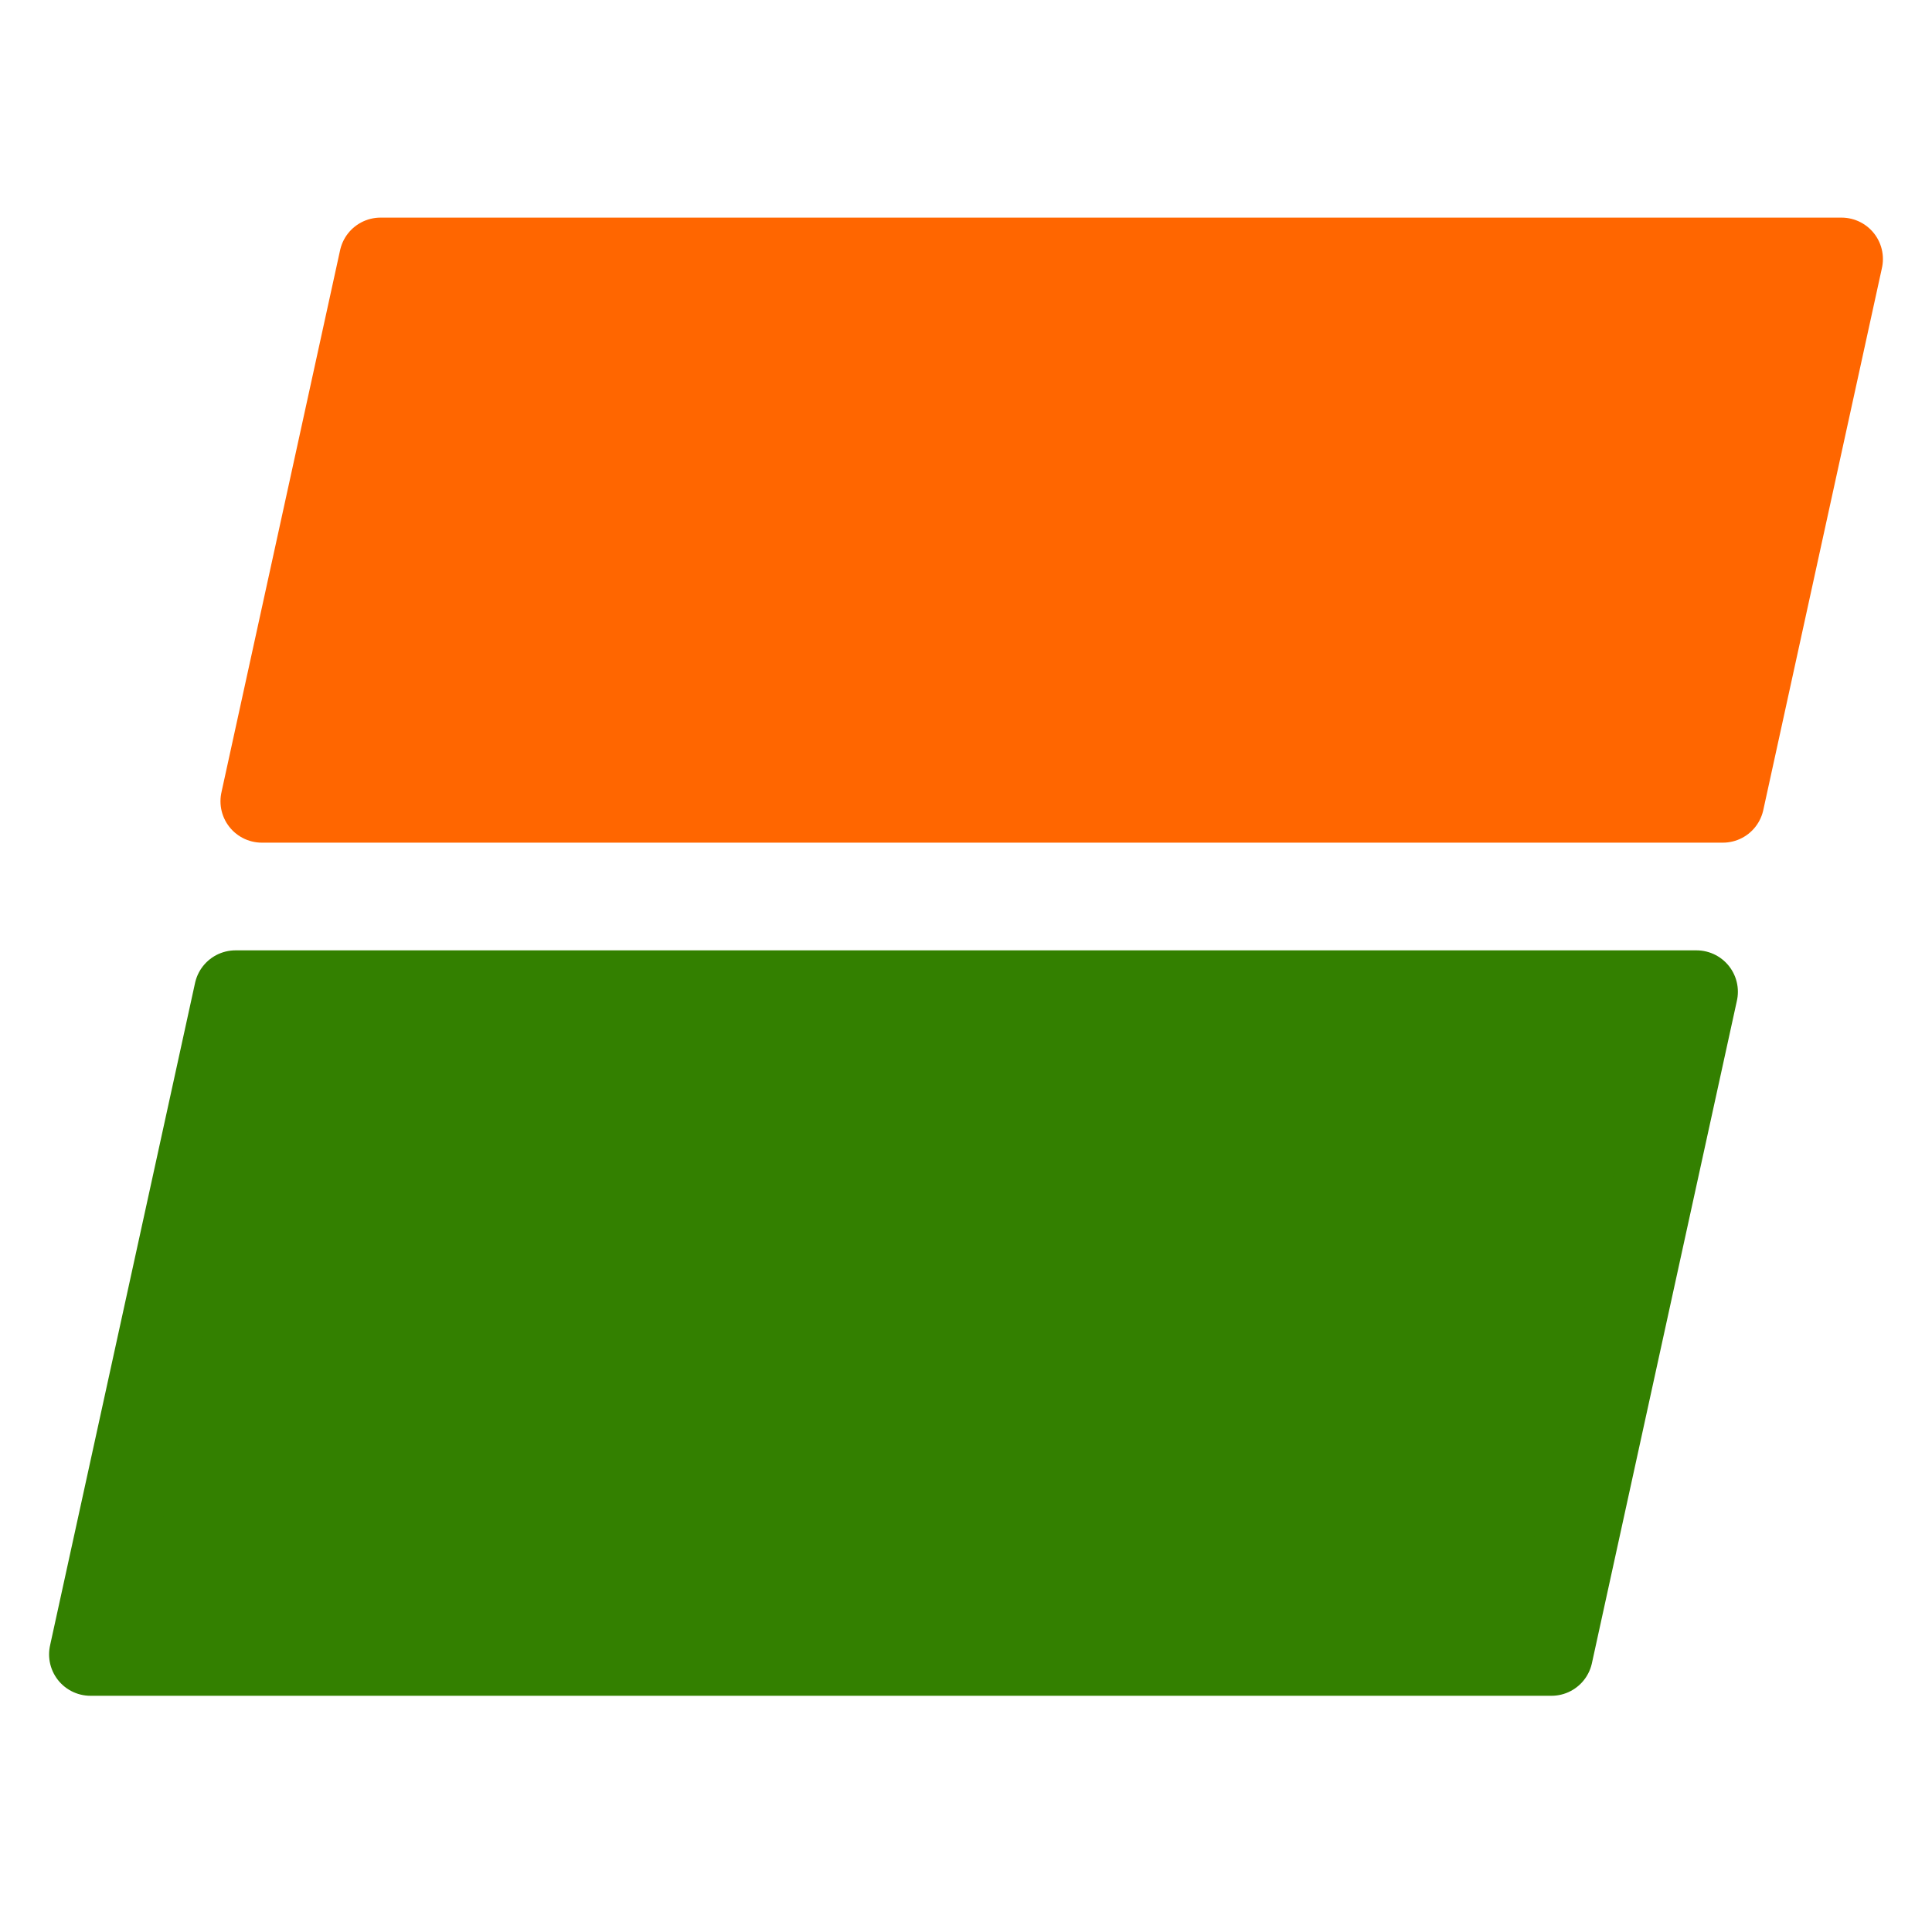
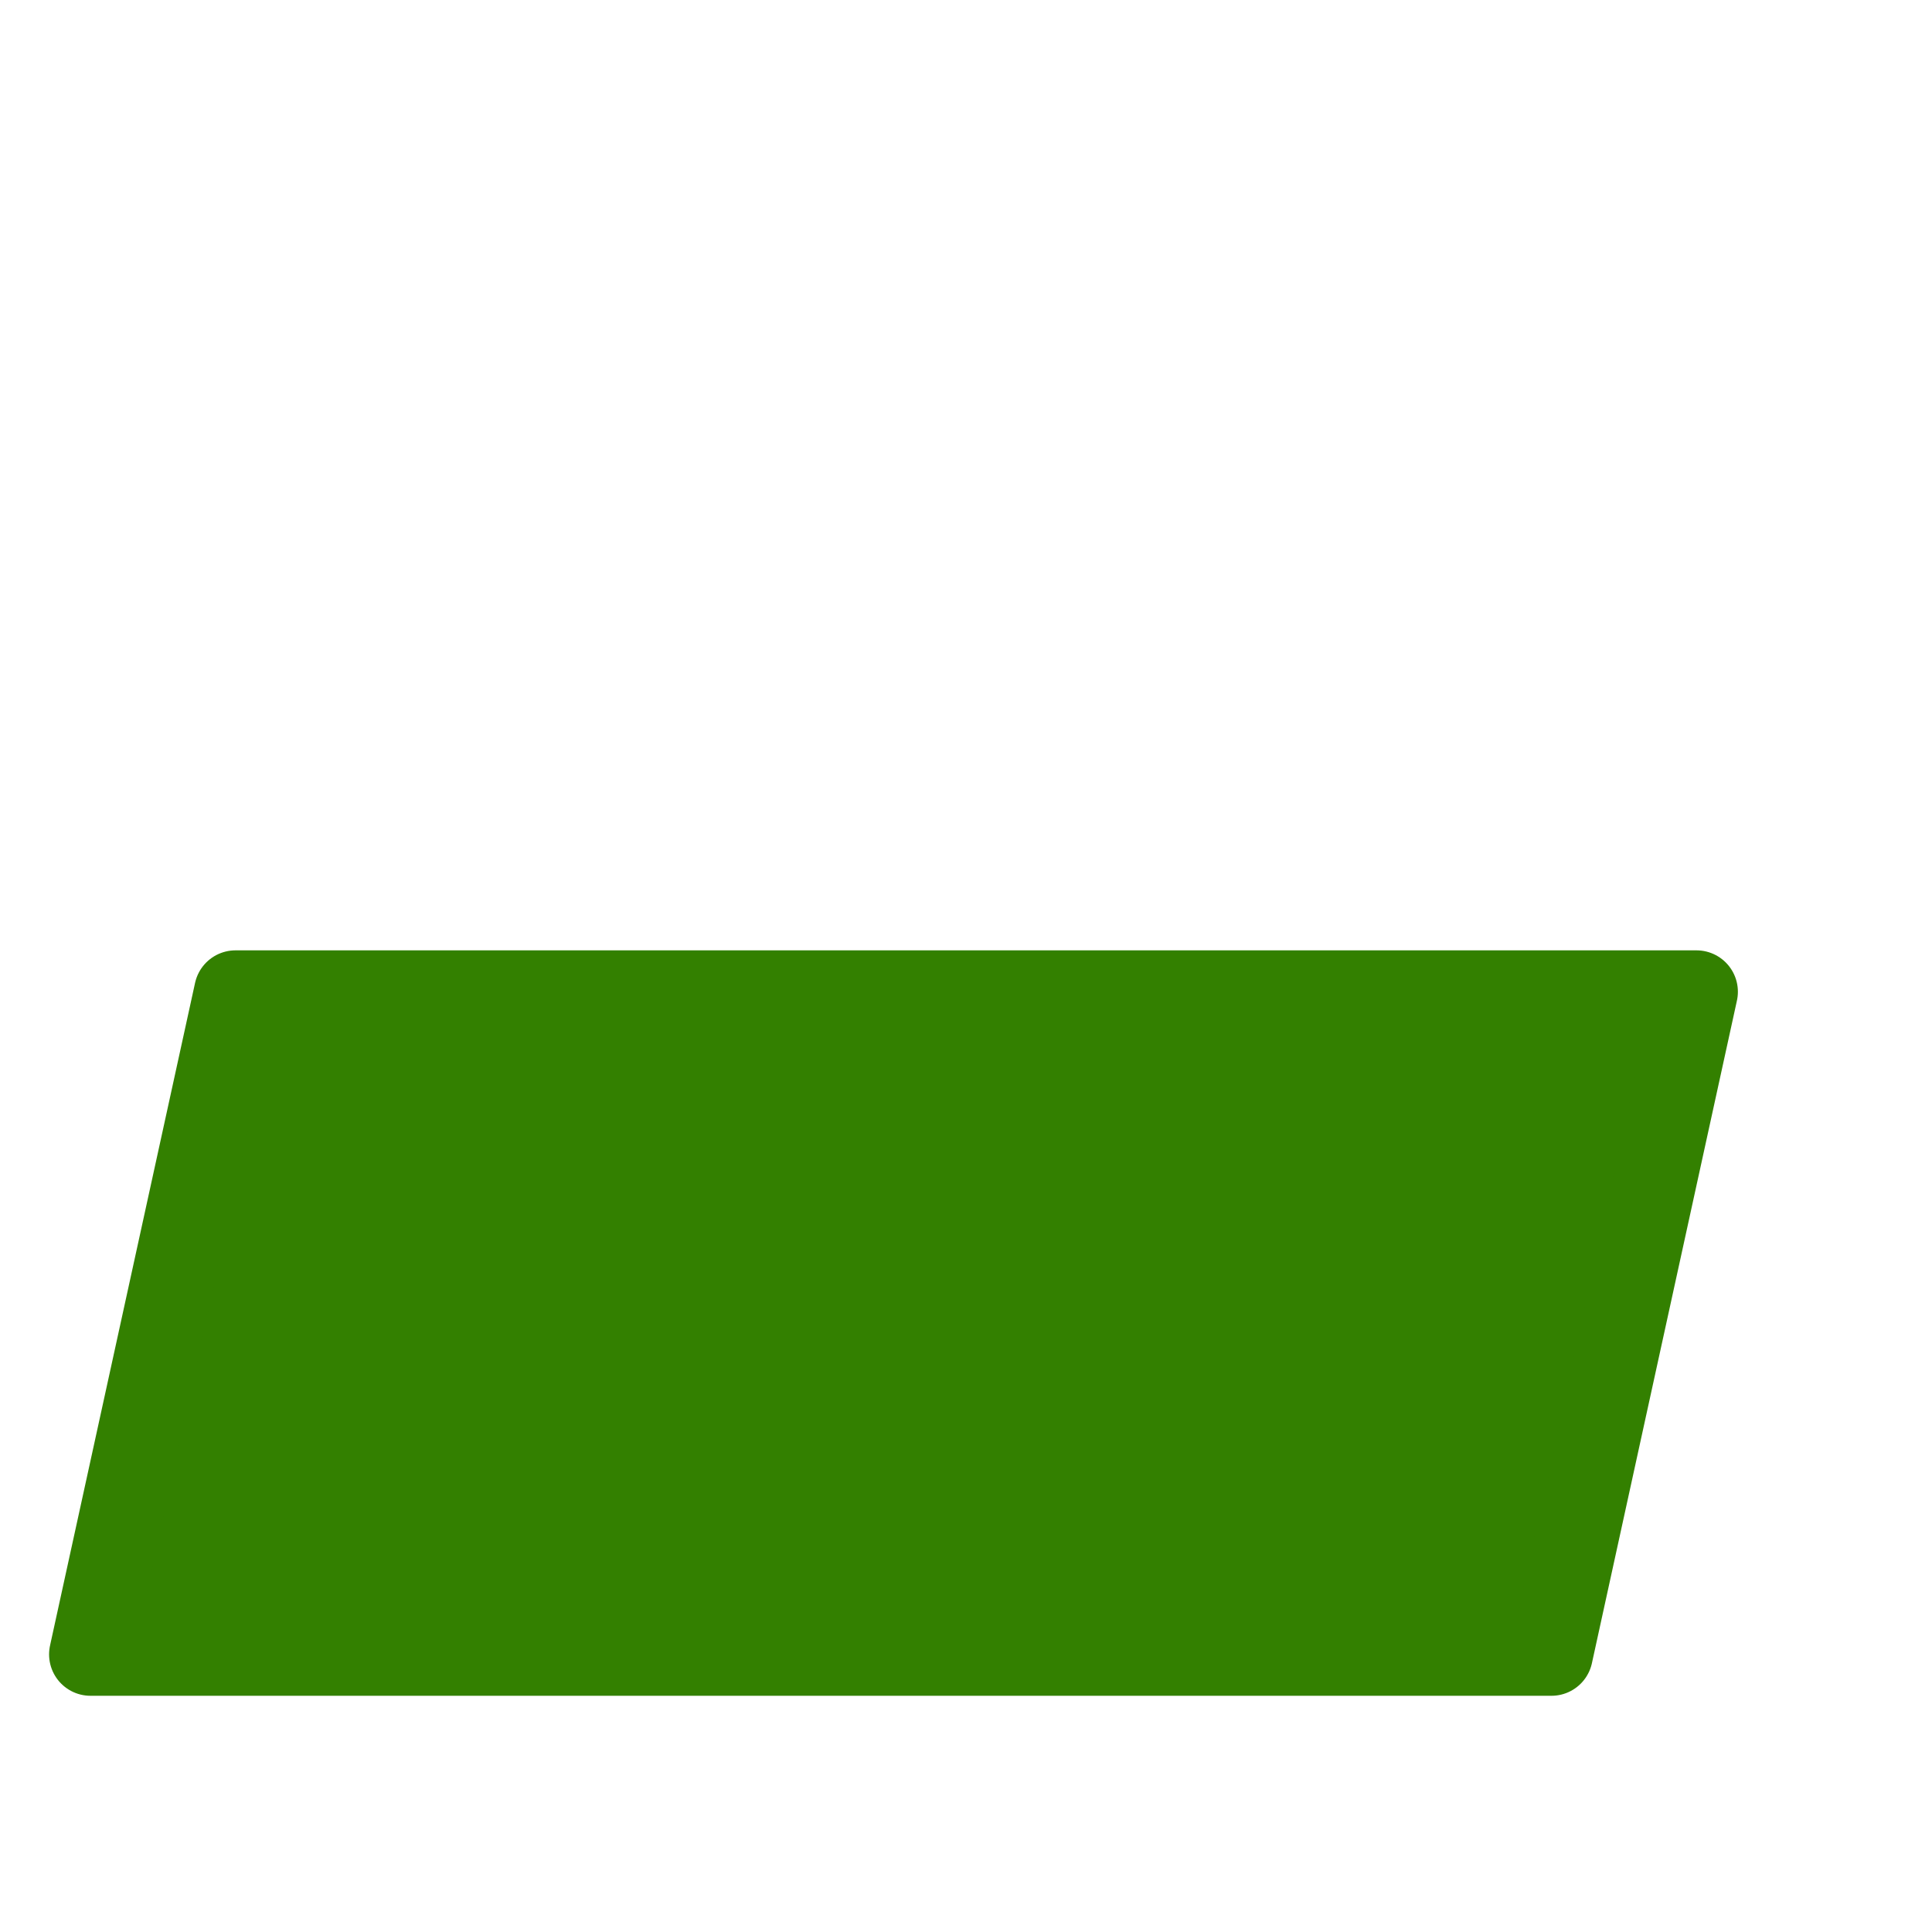
<svg xmlns="http://www.w3.org/2000/svg" viewBox="0 0 256 256">
  <path style="fill:#338000;fill-opacity:1;stroke:#338000;stroke-width:10.971;stroke-linecap:round;stroke-linejoin:round;stroke-dasharray:none;stroke-opacity:1;paint-order:normal" d="m 31.206,131.412 -19.217,87.802 H 205.577 l 19.217,-87.802 z" />
-   <path style="fill:#ff6600;fill-opacity:1;stroke:#ff6600;stroke-width:10.971;stroke-linecap:round;stroke-linejoin:round;stroke-dasharray:none;stroke-opacity:1;paint-order:normal" d="M 50.424,34.321 34.699,106.171 H 228.285 l 15.726,-71.85 z" />
</svg>